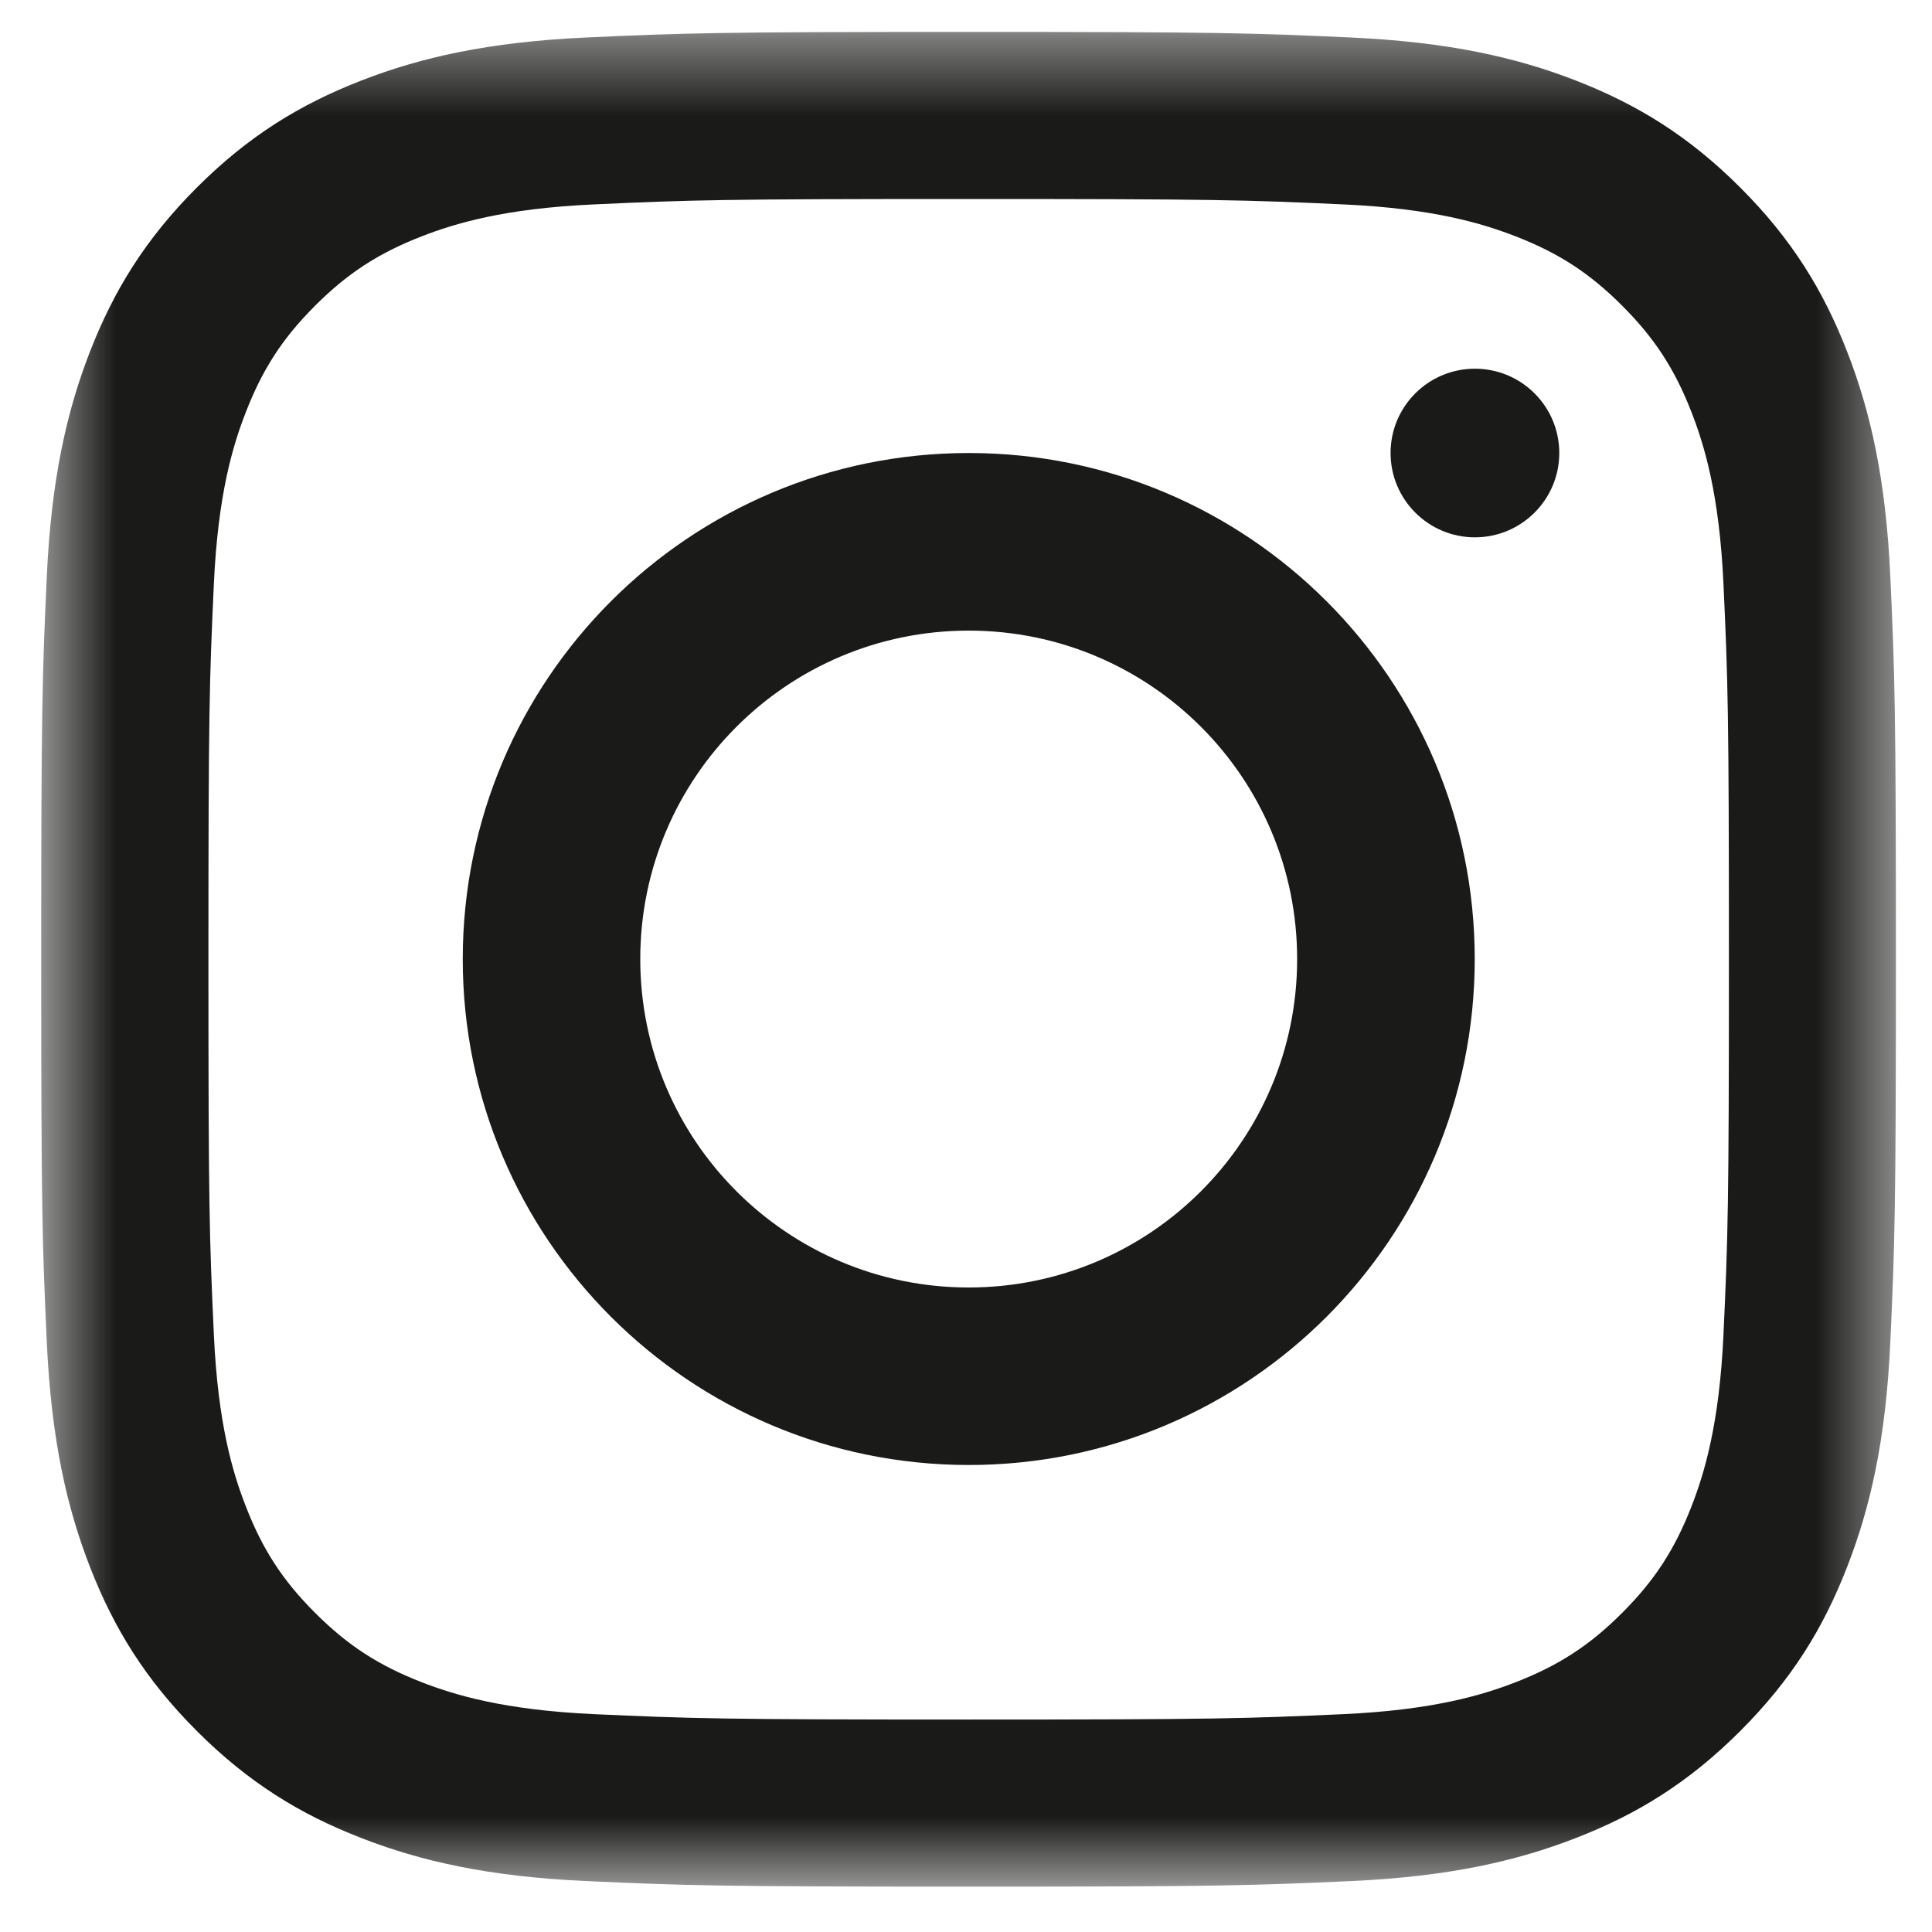
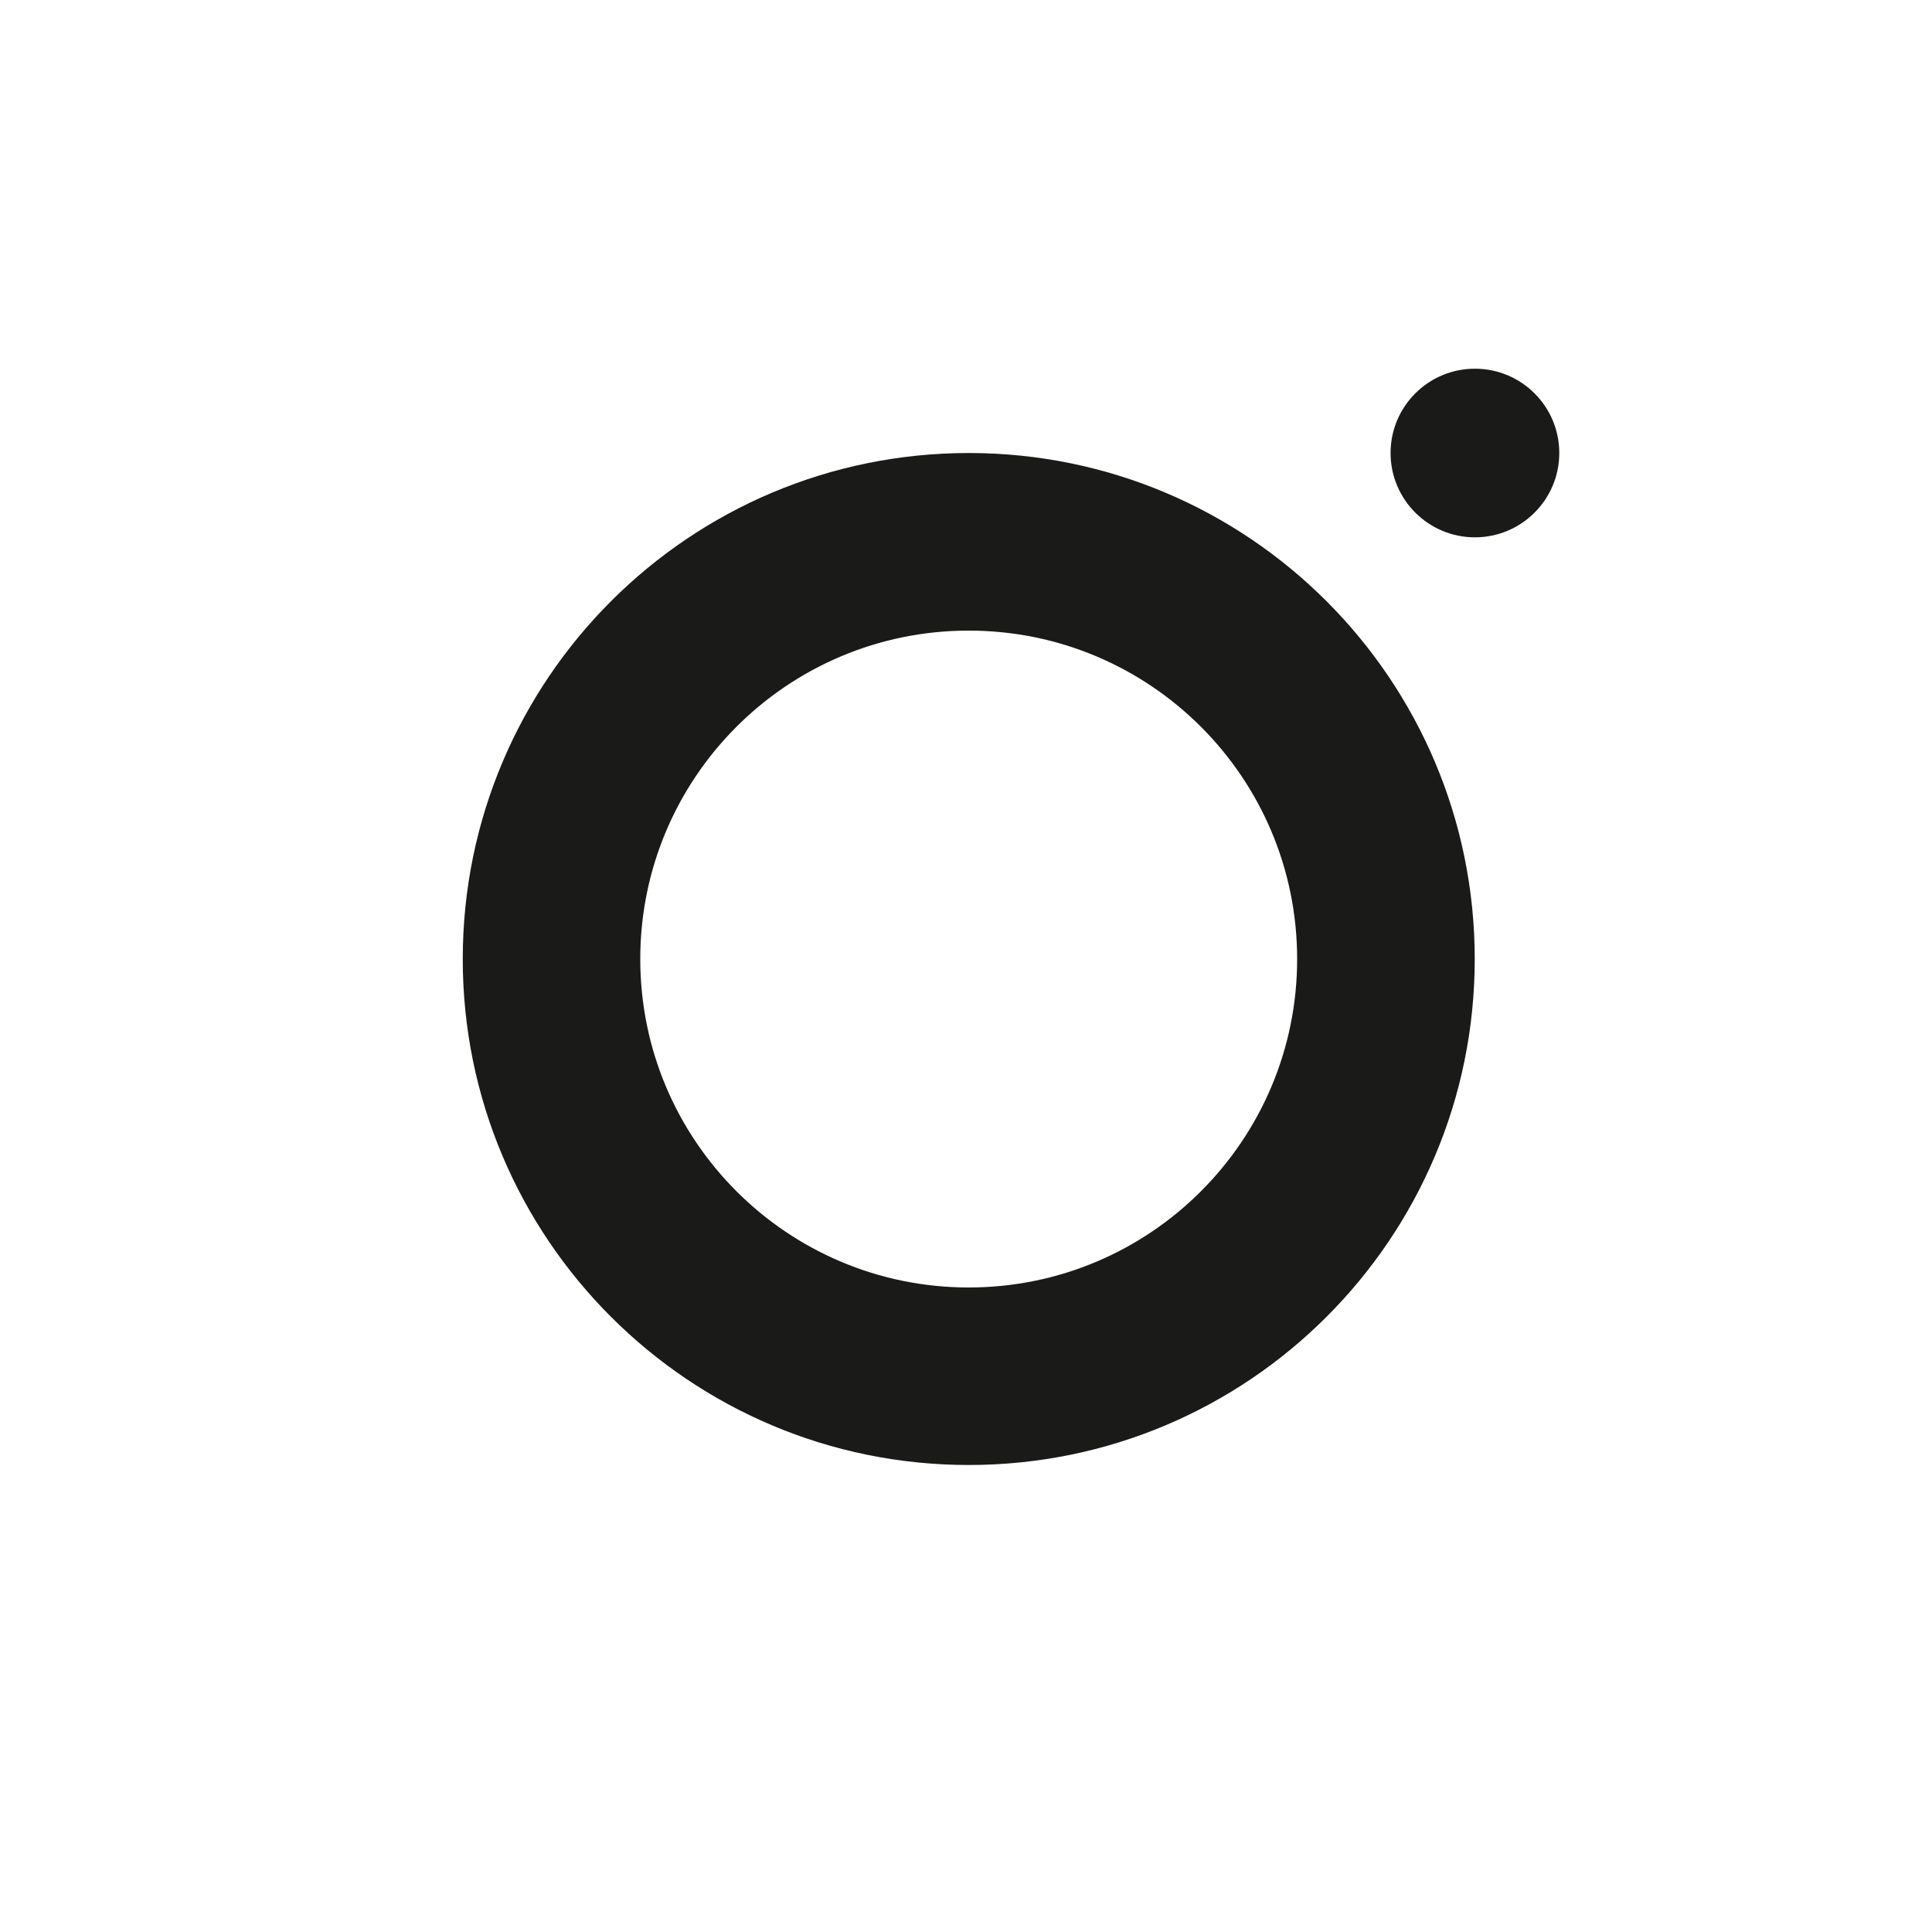
<svg xmlns="http://www.w3.org/2000/svg" width="25" height="25" viewBox="0 0 25 25" fill="none">
  <mask id="mask0_369_2160" style="mask-type:luminance" maskUnits="userSpaceOnUse" x="0" y="0" width="25" height="25">
-     <path fill-rule="evenodd" clip-rule="evenodd" d="M0.533 0.413H24.533V24.41H0.533V0.413Z" fill="white" />
-   </mask>
+     </mask>
  <g mask="url(#mask0_369_2160)">
    <path fill-rule="evenodd" clip-rule="evenodd" d="M12.533 0.413C9.274 0.413 8.866 0.427 7.586 0.485C6.308 0.544 5.436 0.746 4.673 1.043C3.884 1.35 3.214 1.76 2.547 2.427C1.88 3.094 1.47 3.764 1.163 4.553C0.867 5.316 0.664 6.188 0.605 7.465C0.547 8.745 0.533 9.154 0.533 12.413C0.533 15.672 0.547 16.081 0.605 17.361C0.664 18.638 0.867 19.51 1.163 20.273C1.47 21.063 1.88 21.732 2.547 22.399C3.214 23.066 3.884 23.477 4.673 23.783C5.436 24.08 6.308 24.283 7.586 24.341C8.866 24.399 9.274 24.413 12.533 24.413C15.792 24.413 16.201 24.399 17.481 24.341C18.758 24.283 19.63 24.08 20.394 23.783C21.183 23.477 21.852 23.066 22.519 22.399C23.186 21.732 23.597 21.063 23.903 20.273C24.2 19.51 24.403 18.638 24.461 17.361C24.519 16.081 24.533 15.672 24.533 12.413C24.533 9.154 24.519 8.745 24.461 7.465C24.403 6.188 24.2 5.316 23.903 4.553C23.597 3.764 23.186 3.094 22.519 2.427C21.852 1.76 21.183 1.35 20.394 1.043C19.63 0.746 18.758 0.544 17.481 0.485C16.201 0.427 15.792 0.413 12.533 0.413ZM12.534 2.575C15.739 2.575 16.118 2.587 17.383 2.645C18.553 2.698 19.189 2.894 19.612 3.058C20.172 3.276 20.572 3.536 20.991 3.956C21.411 4.376 21.671 4.776 21.889 5.336C22.053 5.759 22.249 6.394 22.302 7.564C22.36 8.829 22.372 9.209 22.372 12.413C22.372 15.617 22.36 15.997 22.302 17.262C22.249 18.432 22.053 19.067 21.889 19.49C21.671 20.05 21.411 20.45 20.991 20.87C20.572 21.29 20.172 21.55 19.612 21.768C19.189 21.932 18.553 22.127 17.383 22.181C16.118 22.238 15.739 22.251 12.534 22.251C9.33 22.251 8.951 22.238 7.685 22.181C6.515 22.127 5.88 21.932 5.457 21.768C4.897 21.55 4.497 21.29 4.077 20.87C3.657 20.45 3.397 20.05 3.18 19.49C3.015 19.067 2.82 18.432 2.767 17.262C2.709 15.997 2.697 15.617 2.697 12.413C2.697 9.209 2.709 8.829 2.767 7.564C2.82 6.394 3.015 5.759 3.18 5.336C3.397 4.776 3.657 4.376 4.077 3.956C4.497 3.536 4.897 3.276 5.457 3.058C5.88 2.894 6.515 2.698 7.685 2.645C8.951 2.587 9.33 2.575 12.534 2.575Z" fill="#1A1A19" />
  </g>
  <path fill-rule="evenodd" clip-rule="evenodd" d="M12.535 16.66C10.188 16.66 8.285 14.757 8.285 12.41C8.285 10.062 10.188 8.16 12.535 8.16C14.882 8.16 16.785 10.062 16.785 12.41C16.785 14.757 14.882 16.66 12.535 16.66ZM12.536 5.862C8.92 5.862 5.988 8.794 5.988 12.41C5.988 16.026 8.92 18.957 12.536 18.957C16.152 18.957 19.083 16.026 19.083 12.41C19.083 8.794 16.152 5.862 12.536 5.862Z" fill="#1A1A19" />
  <path fill-rule="evenodd" clip-rule="evenodd" d="M20.177 5.862C20.177 6.464 19.688 6.953 19.085 6.953C18.483 6.953 17.994 6.464 17.994 5.862C17.994 5.259 18.483 4.771 19.085 4.771C19.688 4.771 20.177 5.259 20.177 5.862Z" fill="#1A1A19" />
</svg>